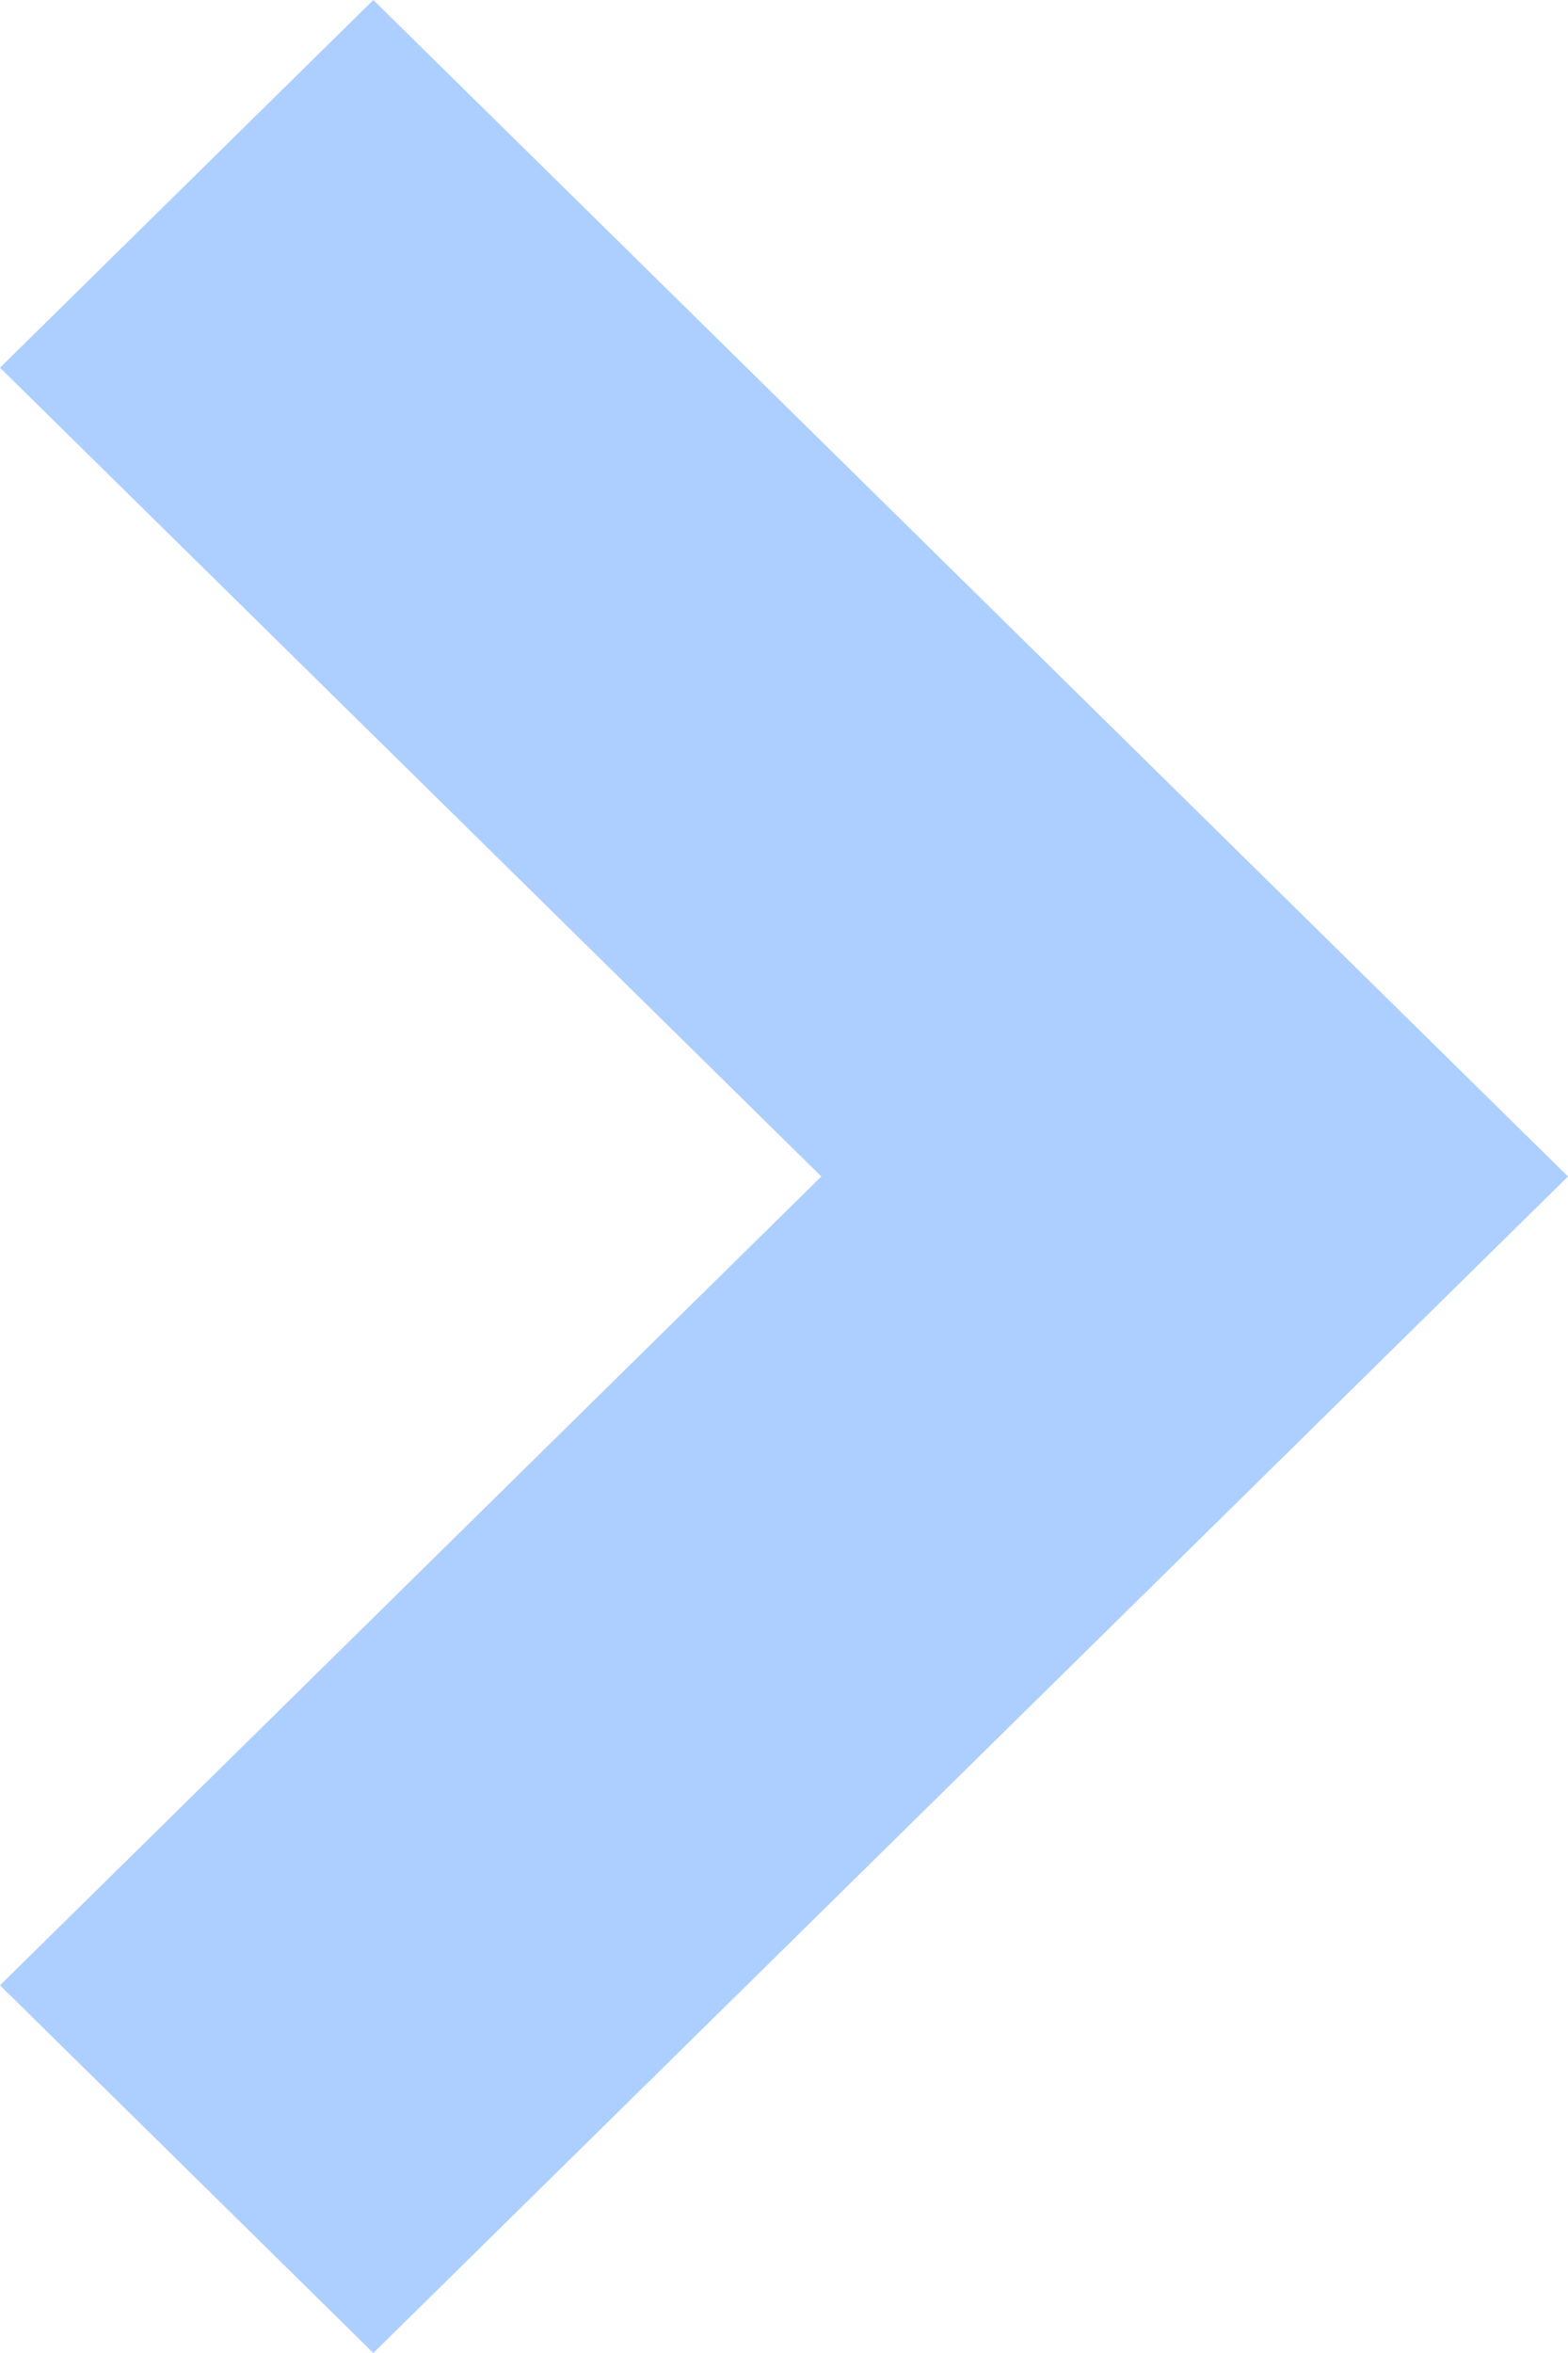
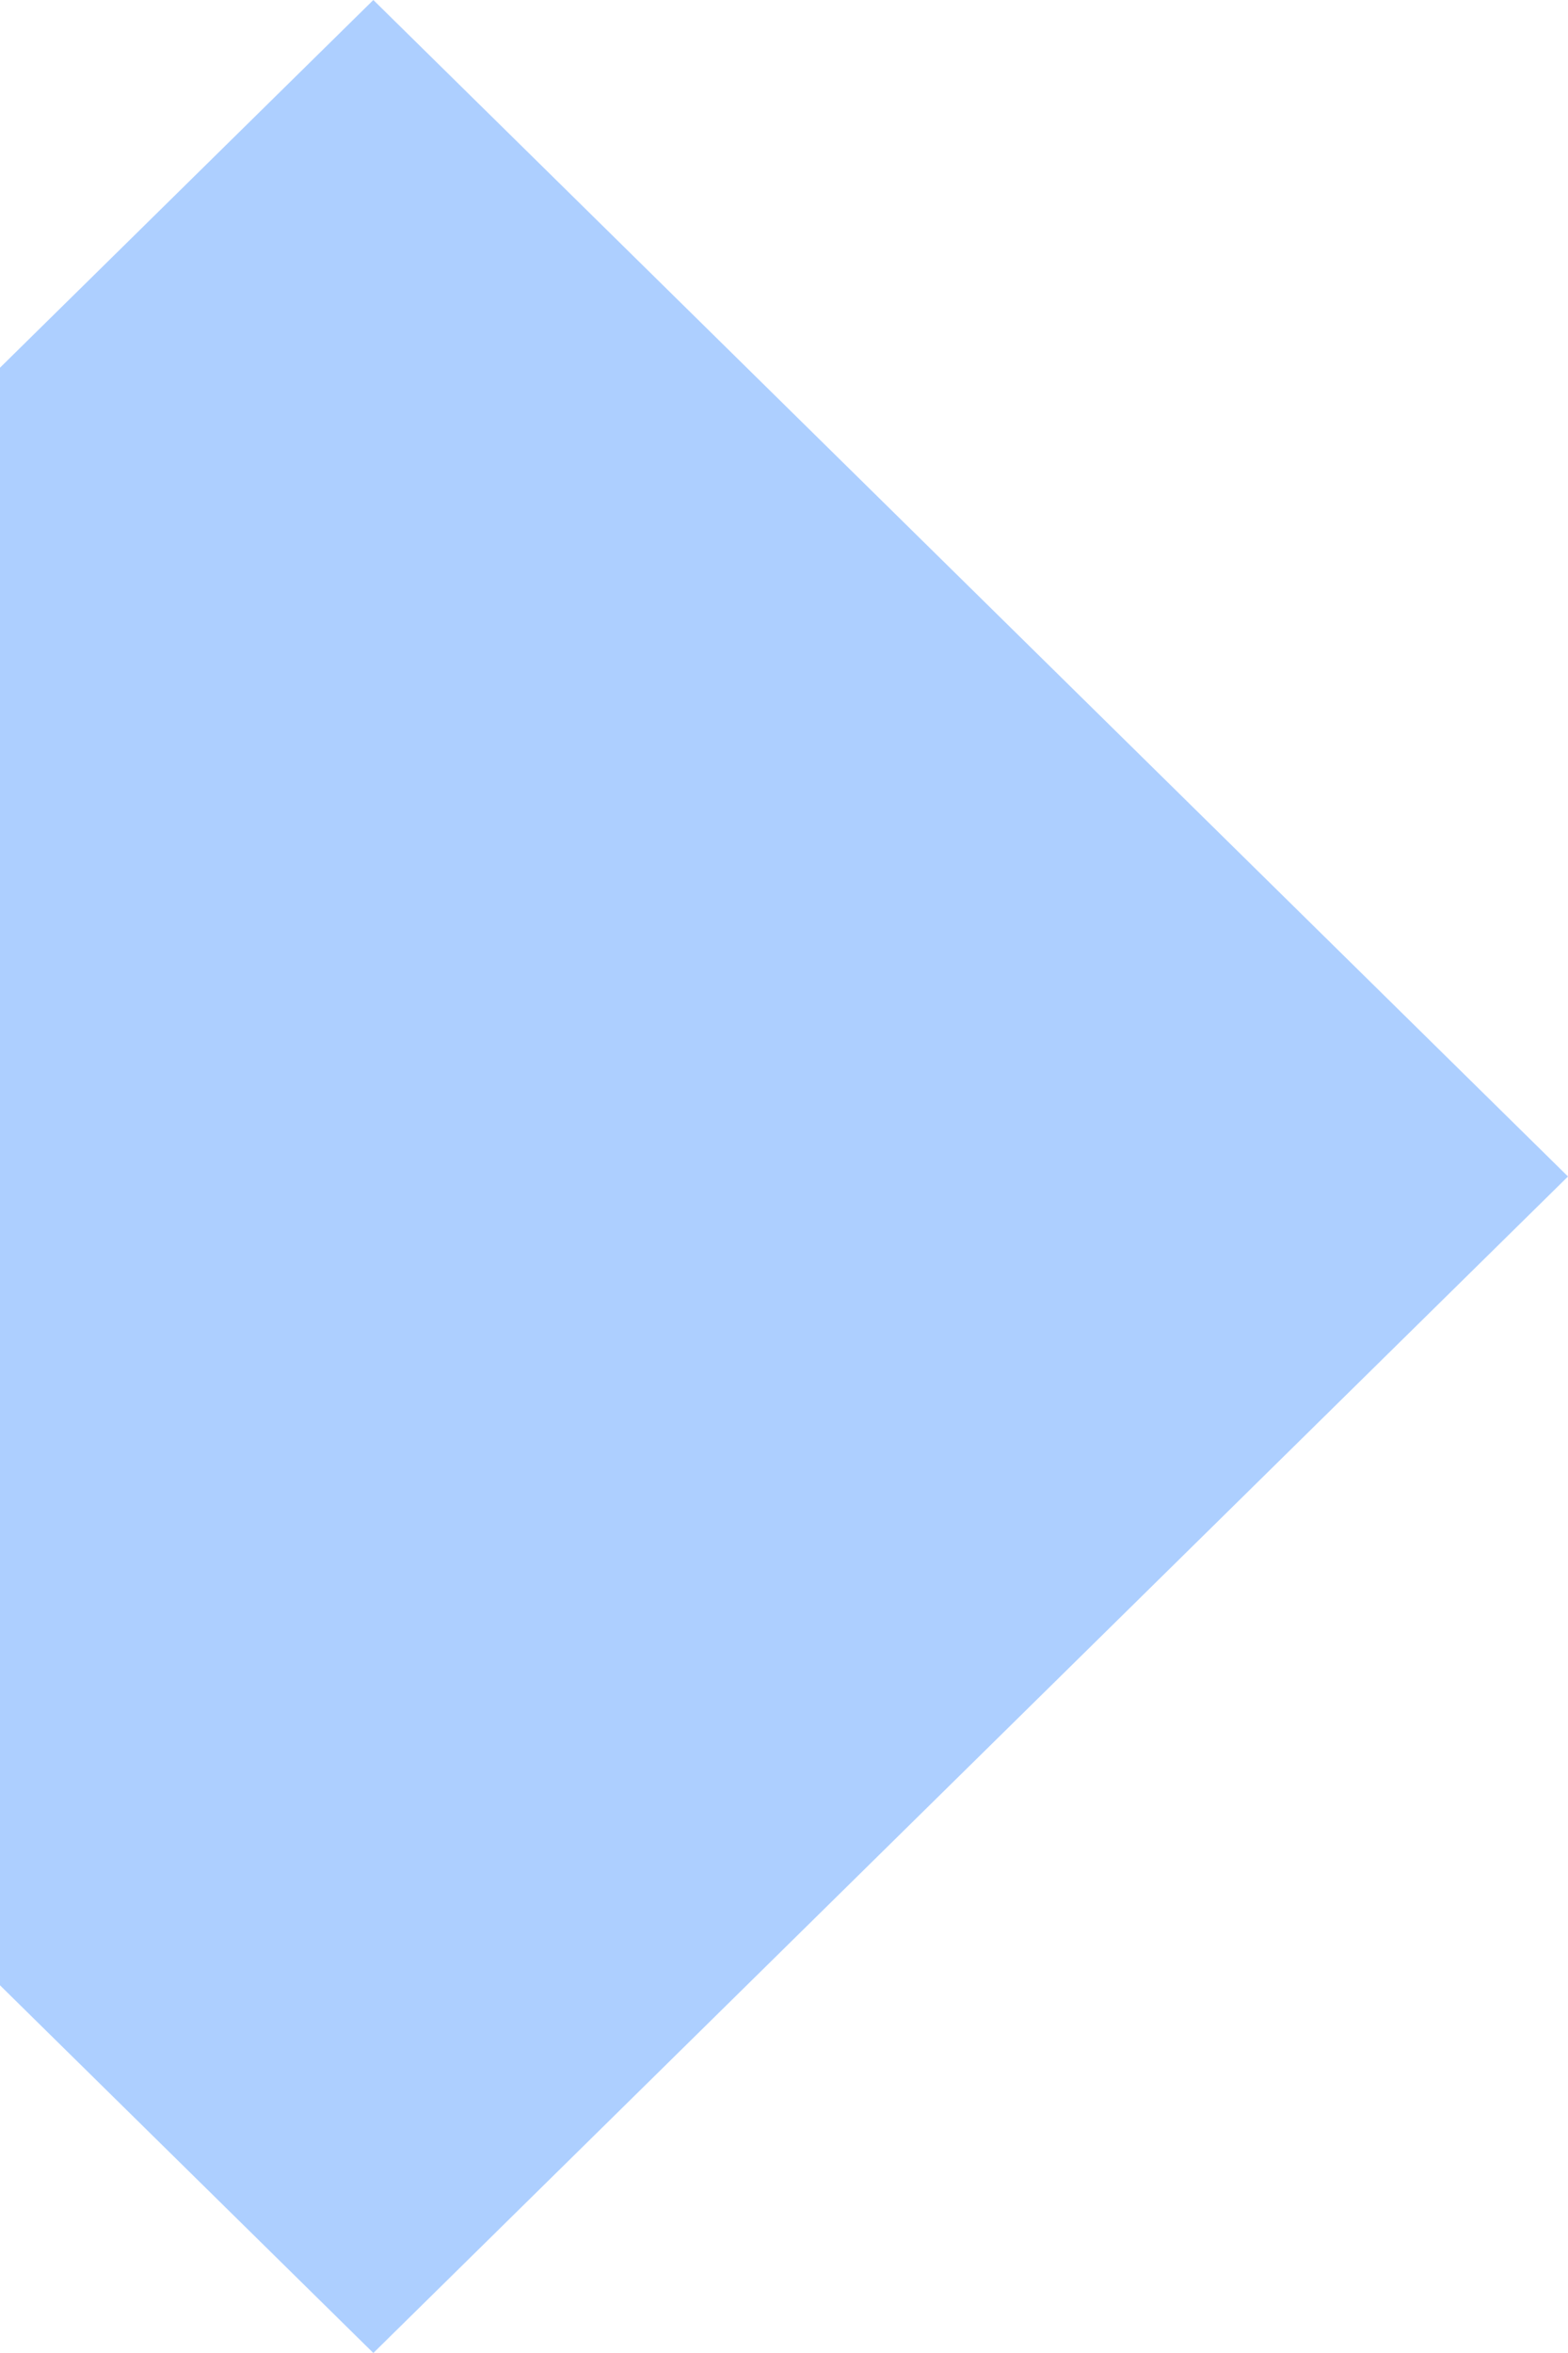
<svg xmlns="http://www.w3.org/2000/svg" width="10" height="15" viewBox="0 0 10 15" fill="none">
-   <path d="M2.381 15L-7.48777e-07 12.656L5.238 7.5L1.5277e-07 2.344L2.381 2.87596e-07L10 7.5L2.381 15Z" fill="#ADCFFF" />
+   <path d="M2.381 15L-7.48777e-07 12.656L1.5277e-07 2.344L2.381 2.87596e-07L10 7.5L2.381 15Z" fill="#ADCFFF" />
</svg>